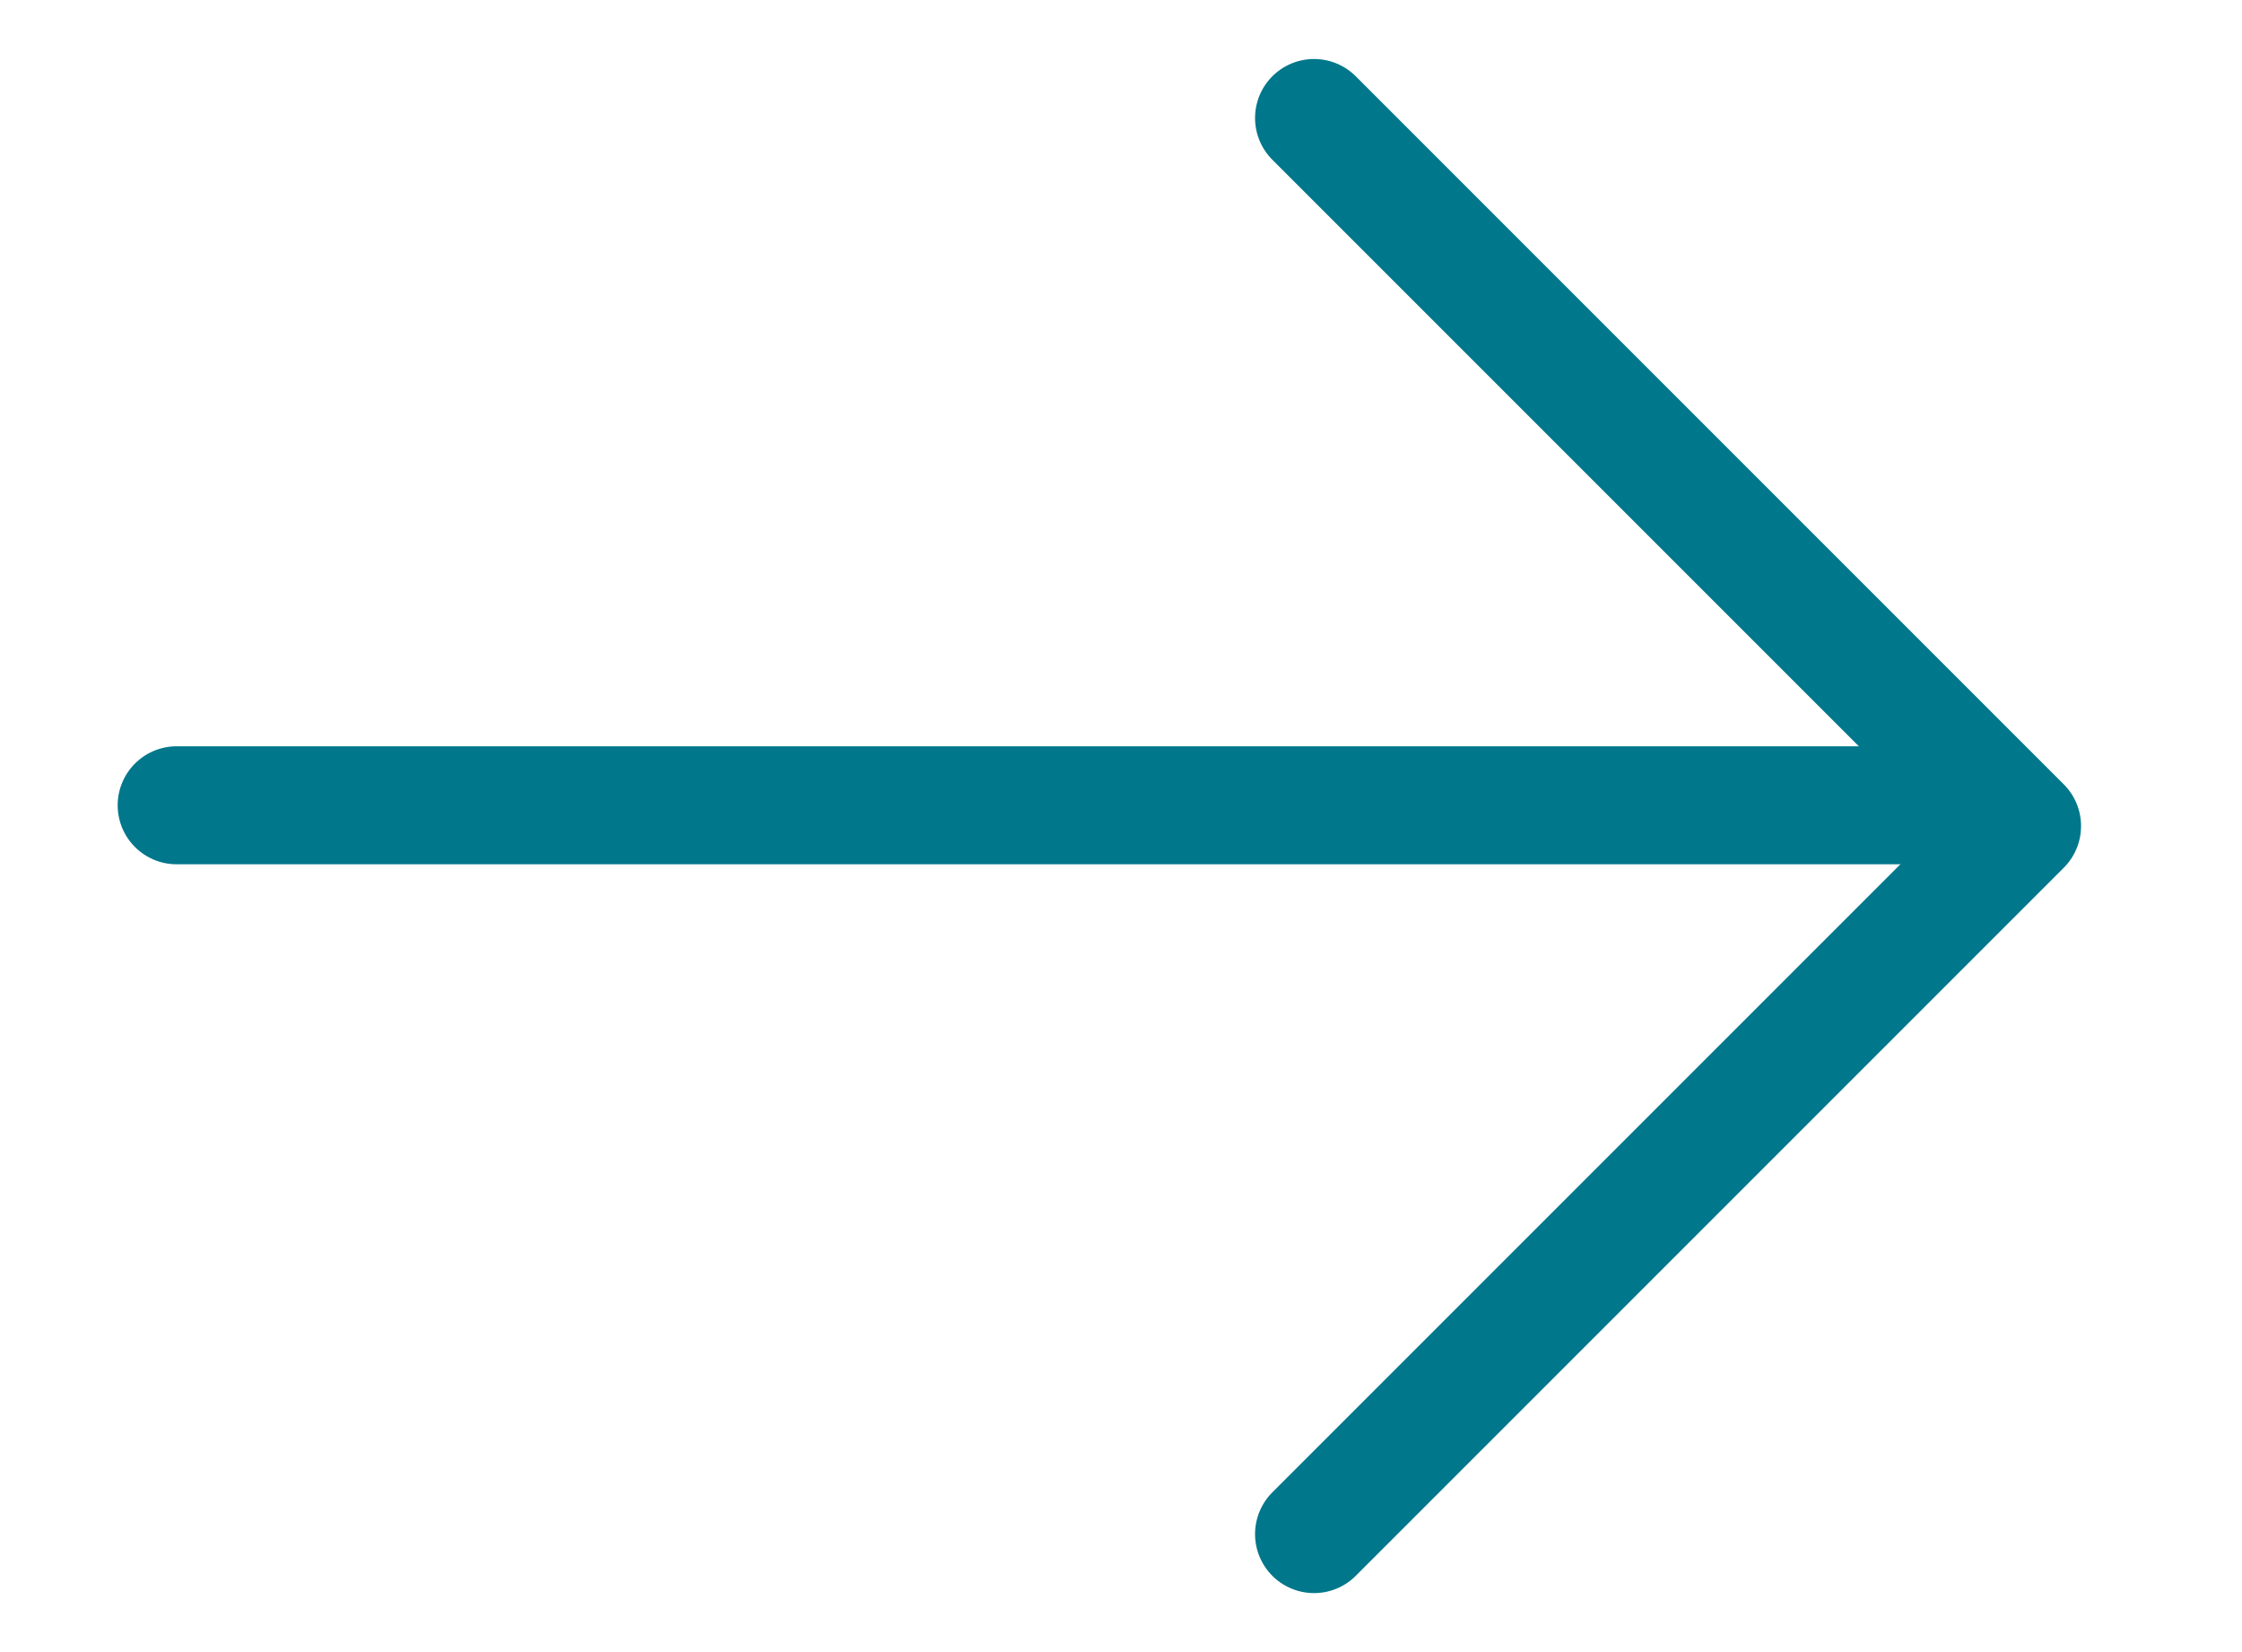
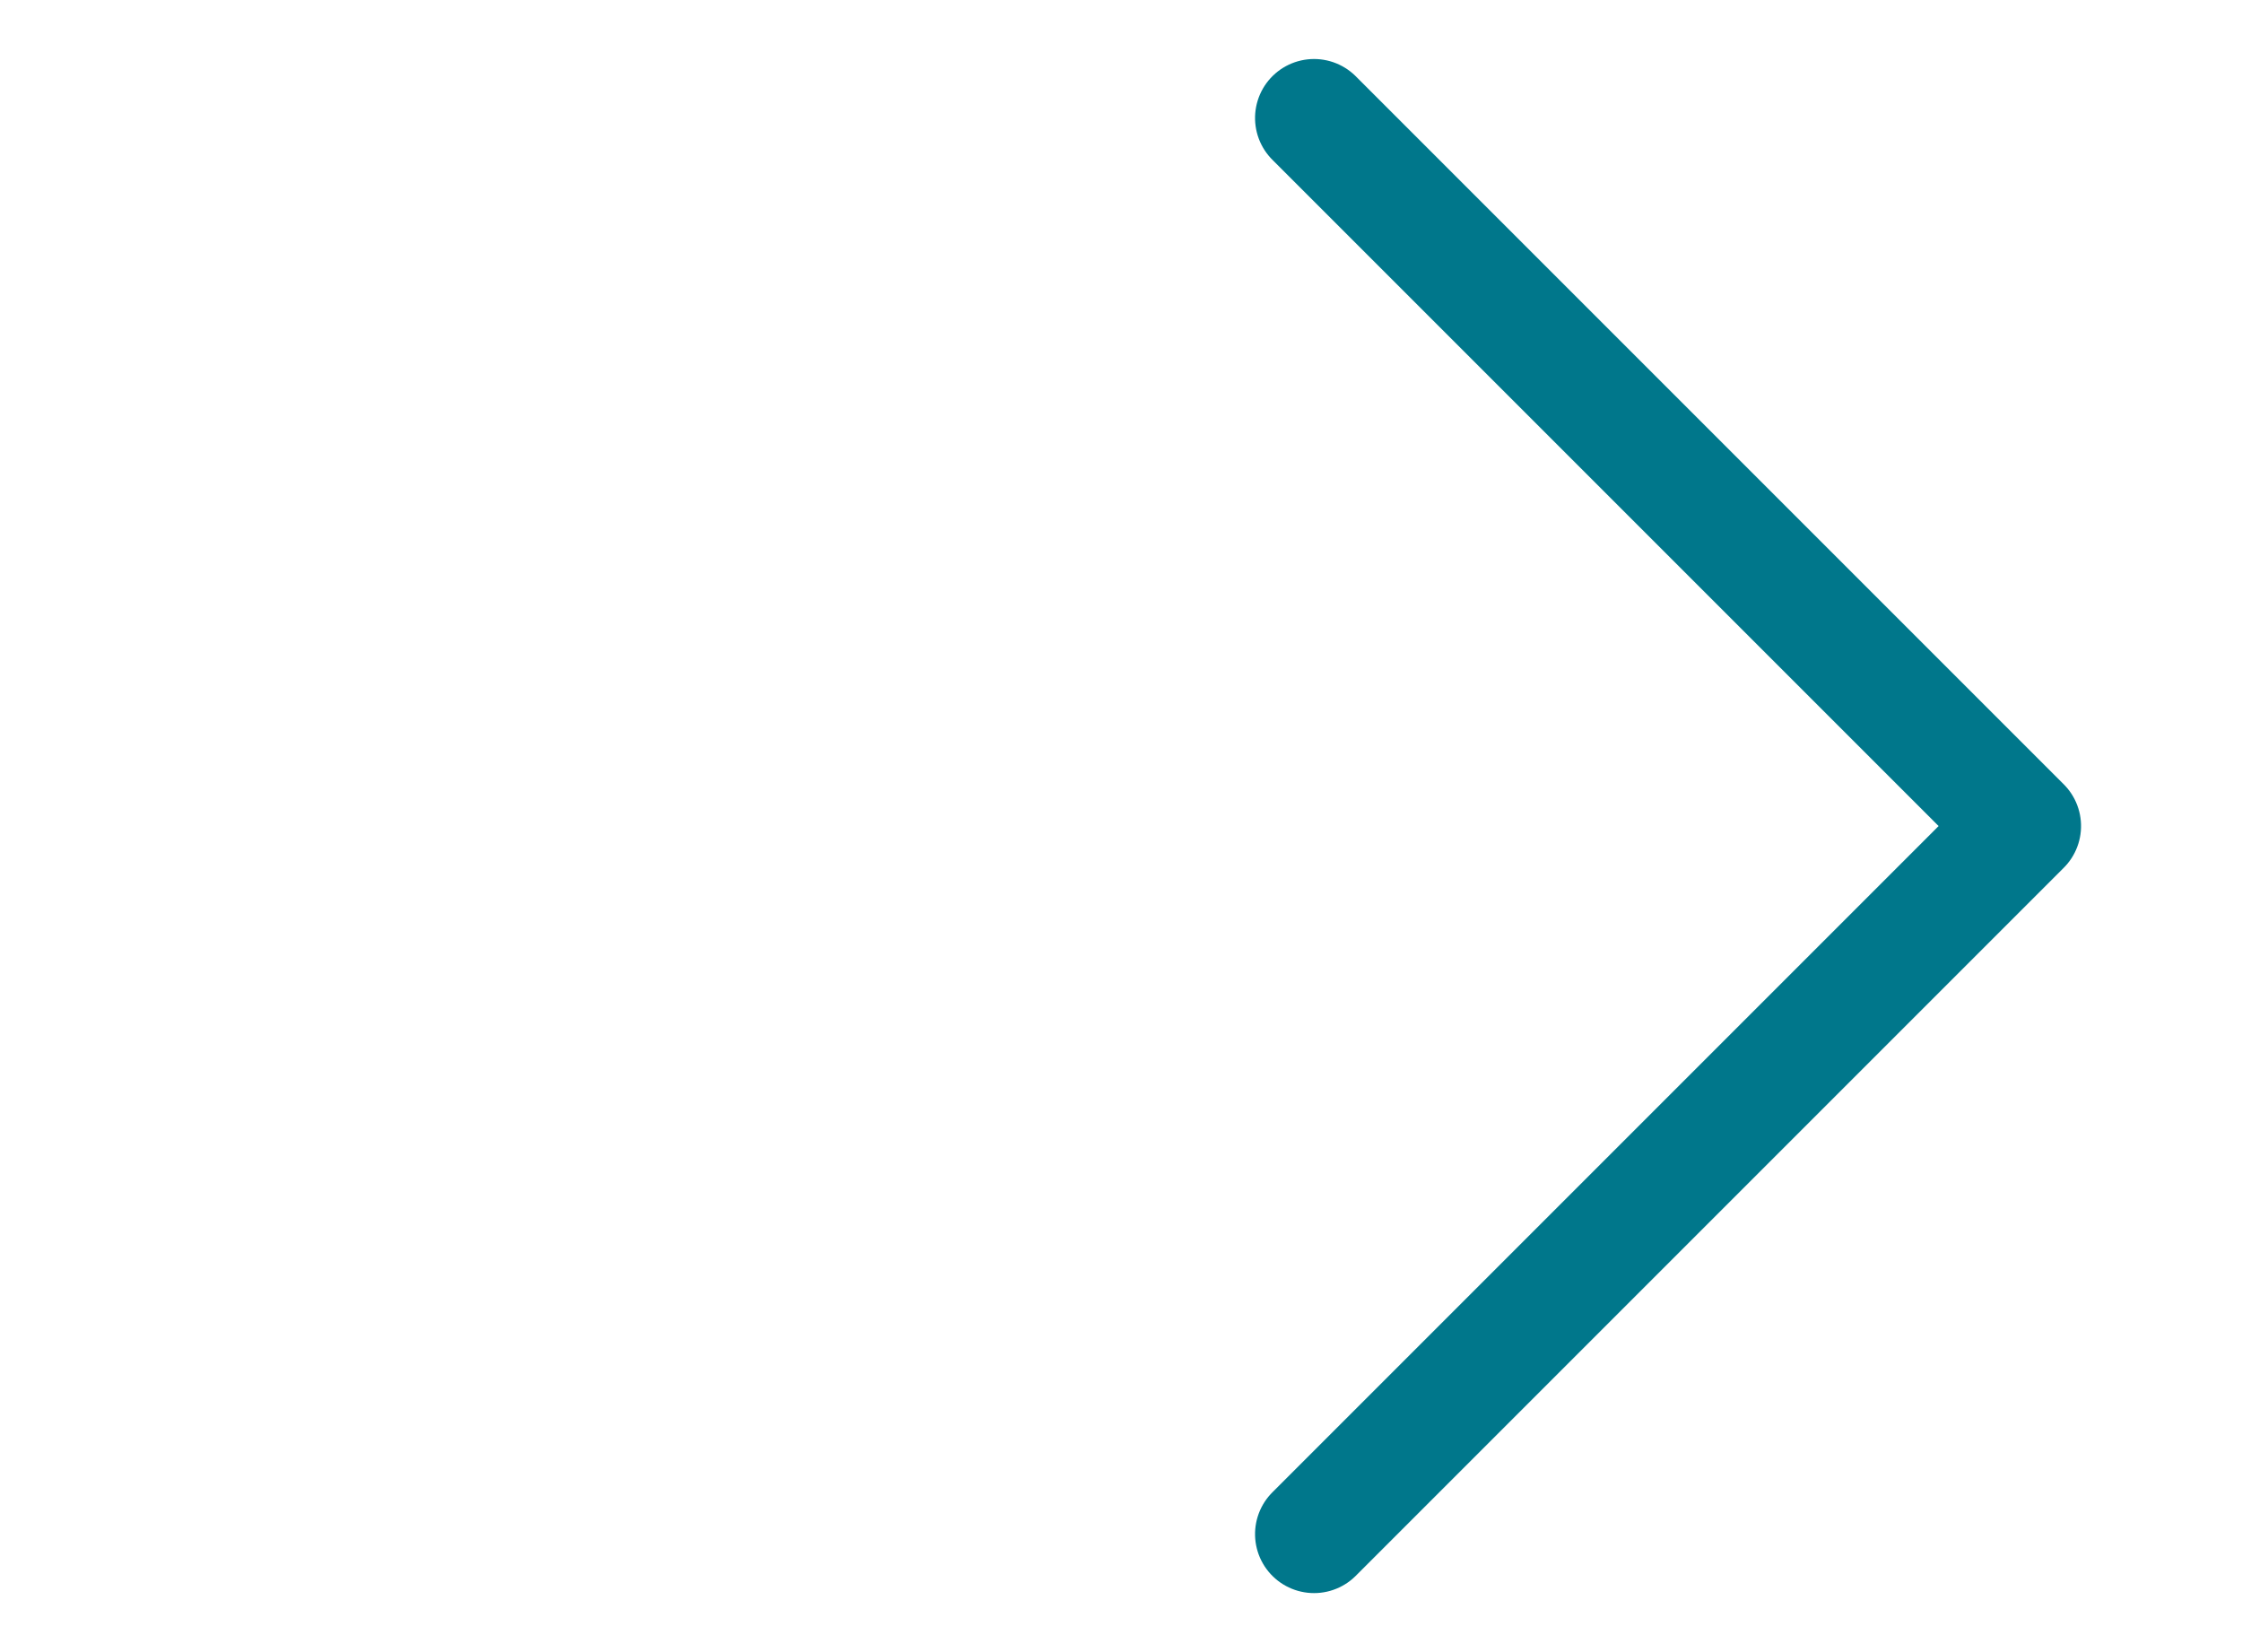
<svg xmlns="http://www.w3.org/2000/svg" width="19px" height="14px" viewBox="0 0 19 14" version="1.1">
  <title>arrow-teal-xhdpi</title>
  <g id="04-Design" stroke="none" stroke-width="1" fill="none" fill-rule="evenodd" stroke-linecap="round">
    <g id="empatica/production/desktop/aria" transform="translate(-846, -4908)" stroke="#00778B">
      <g id="respiratory_infections" transform="translate(0, 4495)">
        <g id="Group-4" transform="translate(759, 406)">
          <g id="arrow-teal" transform="translate(88, 8)">
-             <line x1="0.509" y1="5.401" x2="15.632" y2="6.247" id="Path-7" transform="translate(8.071, 5.824) rotate(-3.202) translate(-8.071, -5.824) " />
            <polyline id="Path-5-Copy" stroke-linejoin="round" transform="translate(13.136, 6) rotate(90) translate(-13.136, -6) " points="7.136 9 13.136 3 19.136 9" />
          </g>
        </g>
      </g>
    </g>
  </g>
</svg>